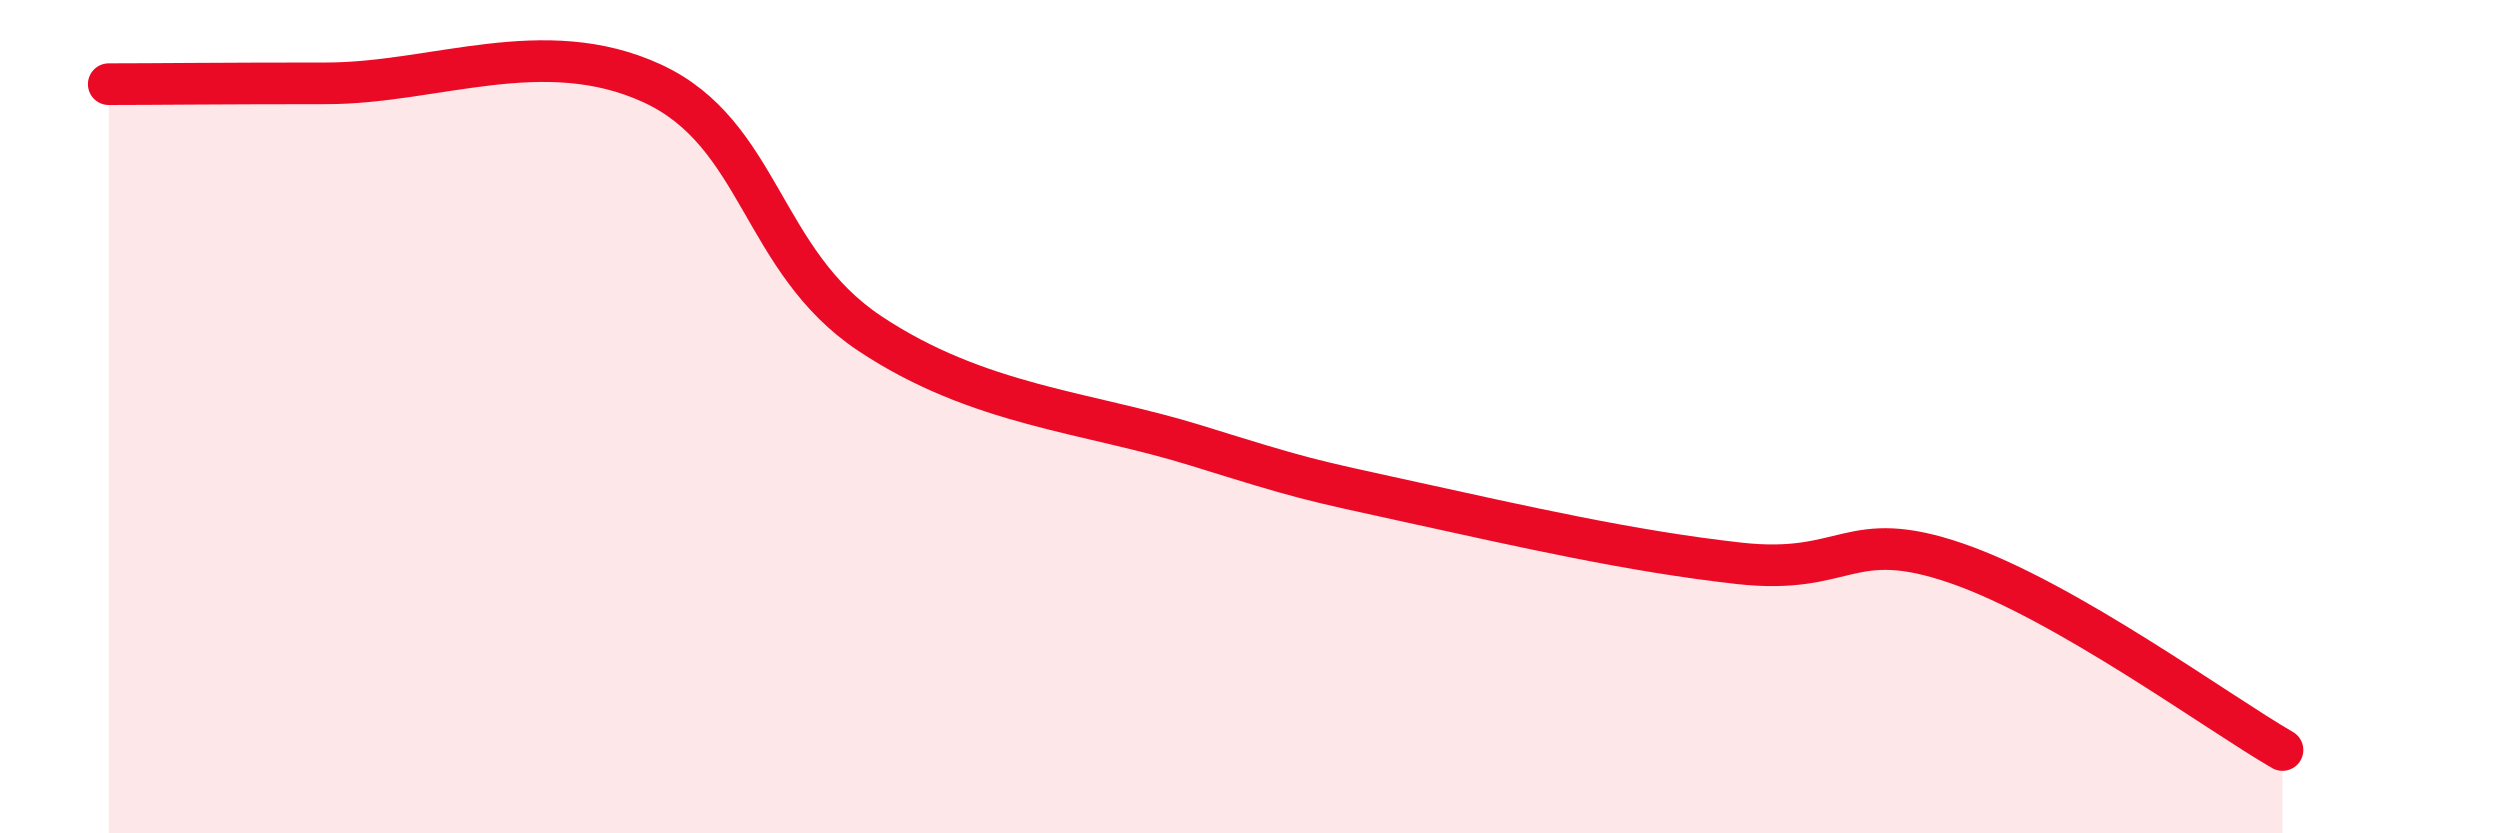
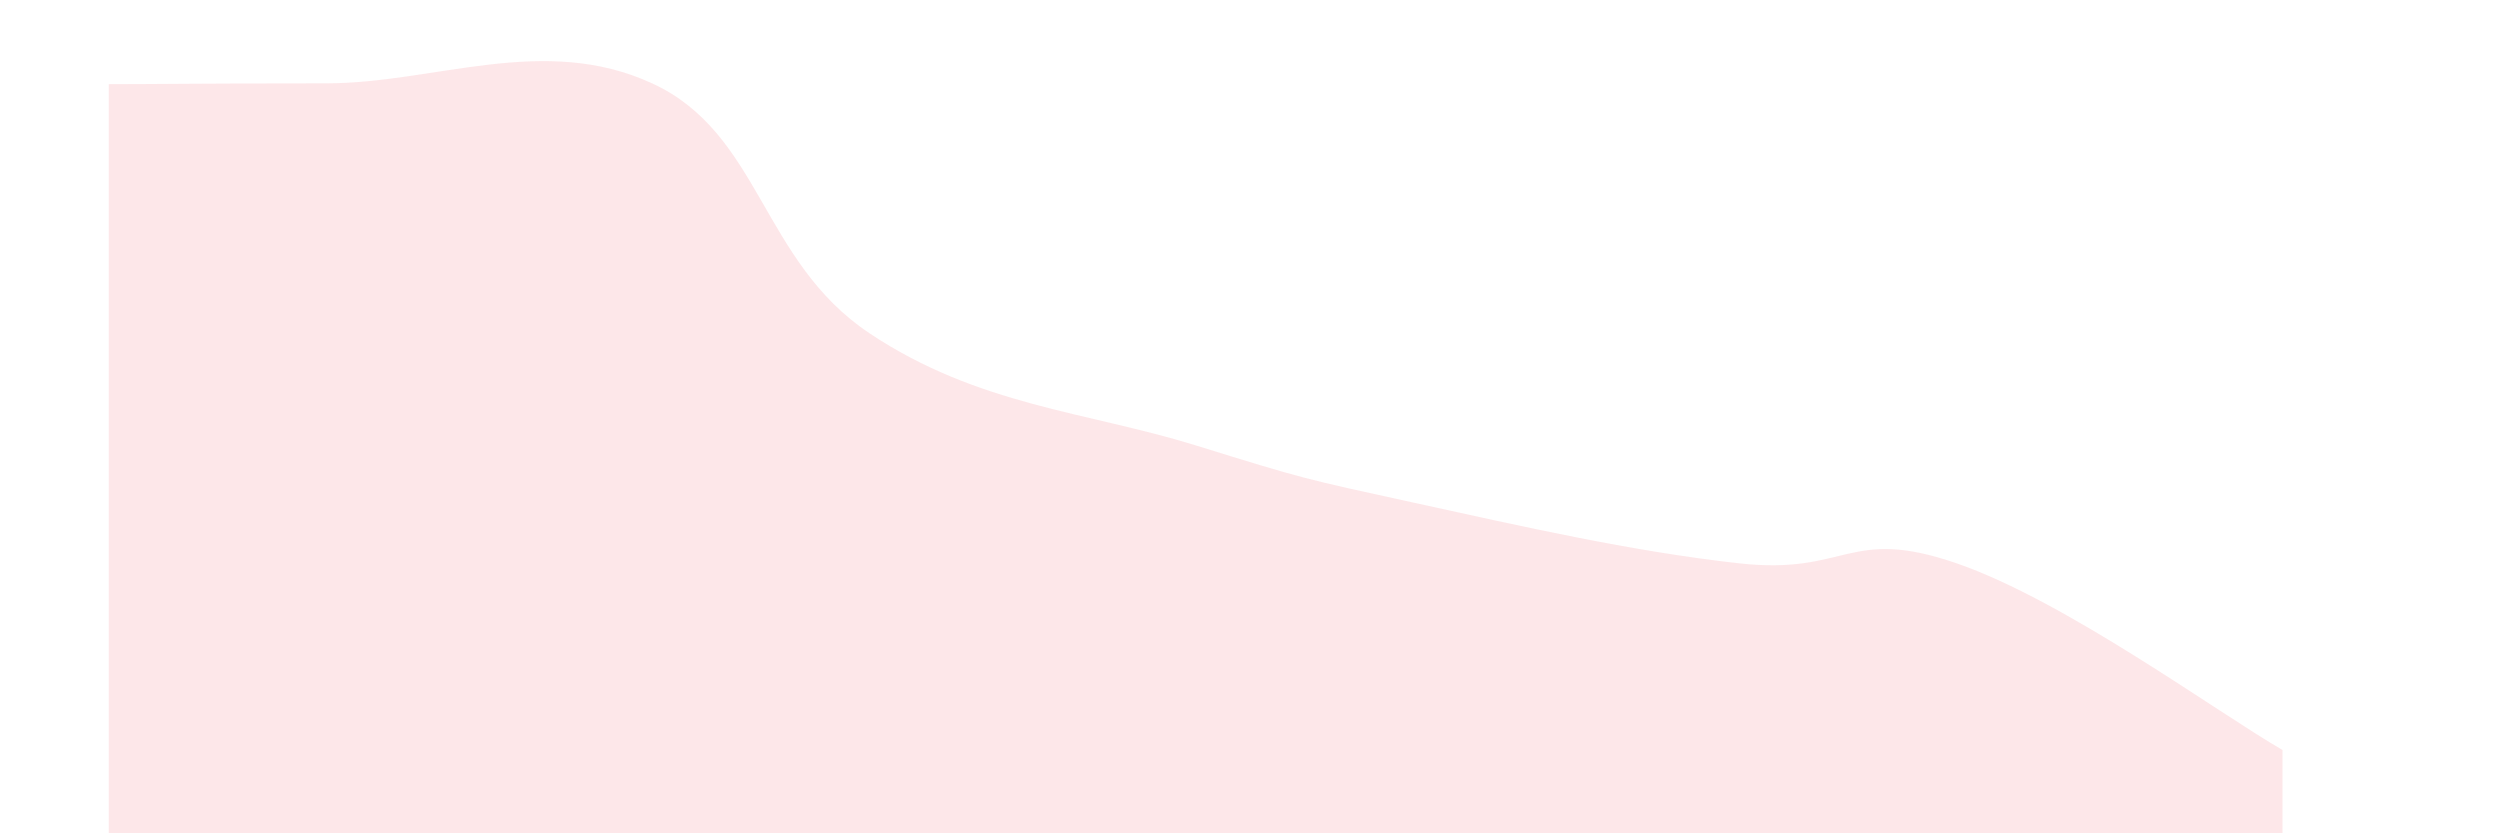
<svg xmlns="http://www.w3.org/2000/svg" width="60" height="20" viewBox="0 0 60 20">
  <path d="M 2.61,2.02 C 3.65,2.02 5.22,2 7.83,2 C 10.44,2 13.04,0.8 15.65,2 C 18.26,3.2 18.26,6.26 20.87,8 C 23.48,9.74 26.09,9.88 28.7,10.69 C 31.31,11.5 31.3,11.49 33.91,12.06 C 36.52,12.63 39.13,13.23 41.74,13.52 C 44.35,13.81 44.35,12.62 46.96,13.52 C 49.57,14.42 53.22,17.1 54.78,18L54.78 20L2.61 20Z" fill="#EB0A25" opacity="0.1" stroke-linecap="round" stroke-linejoin="round" />
-   <path d="M 2.61,2.02 C 3.65,2.02 5.22,2 7.83,2 C 10.44,2 13.04,0.8 15.65,2 C 18.26,3.2 18.26,6.26 20.87,8 C 23.48,9.74 26.09,9.88 28.7,10.69 C 31.31,11.5 31.3,11.49 33.91,12.06 C 36.52,12.63 39.13,13.23 41.74,13.52 C 44.35,13.81 44.35,12.62 46.96,13.52 C 49.57,14.42 53.22,17.1 54.78,18" stroke="#EB0A25" stroke-width="1" fill="none" stroke-linecap="round" stroke-linejoin="round" />
</svg>